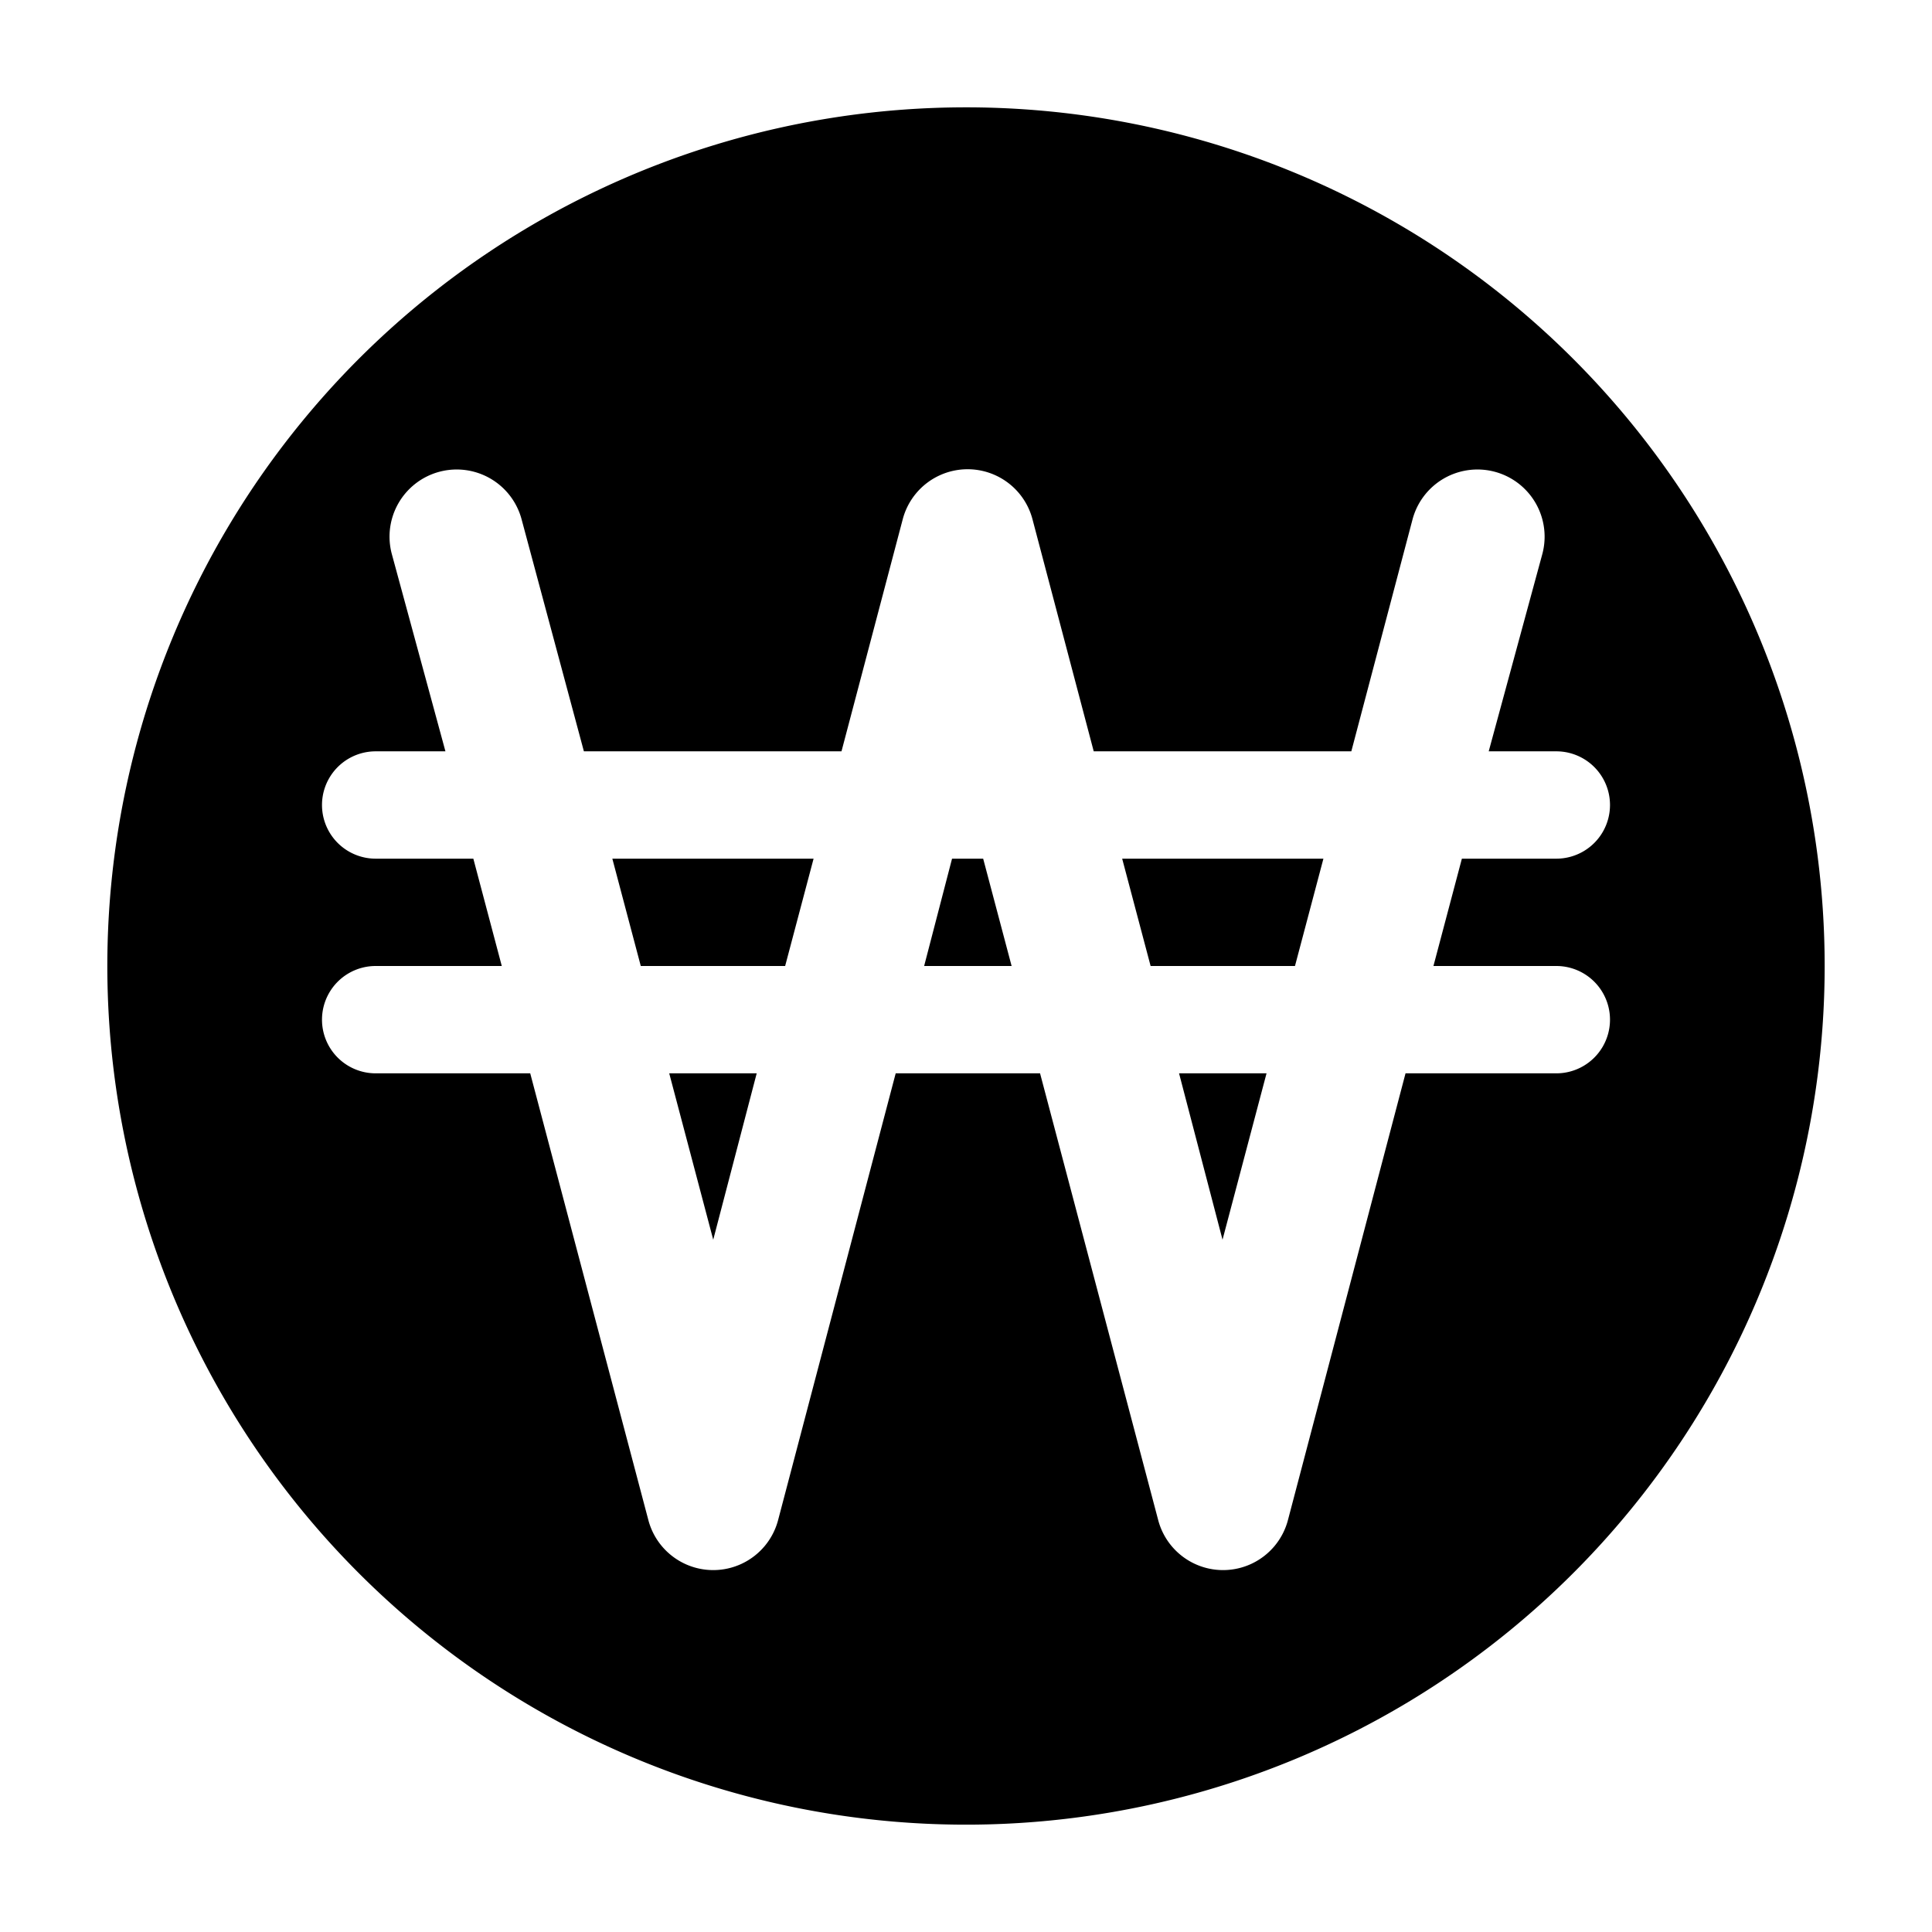
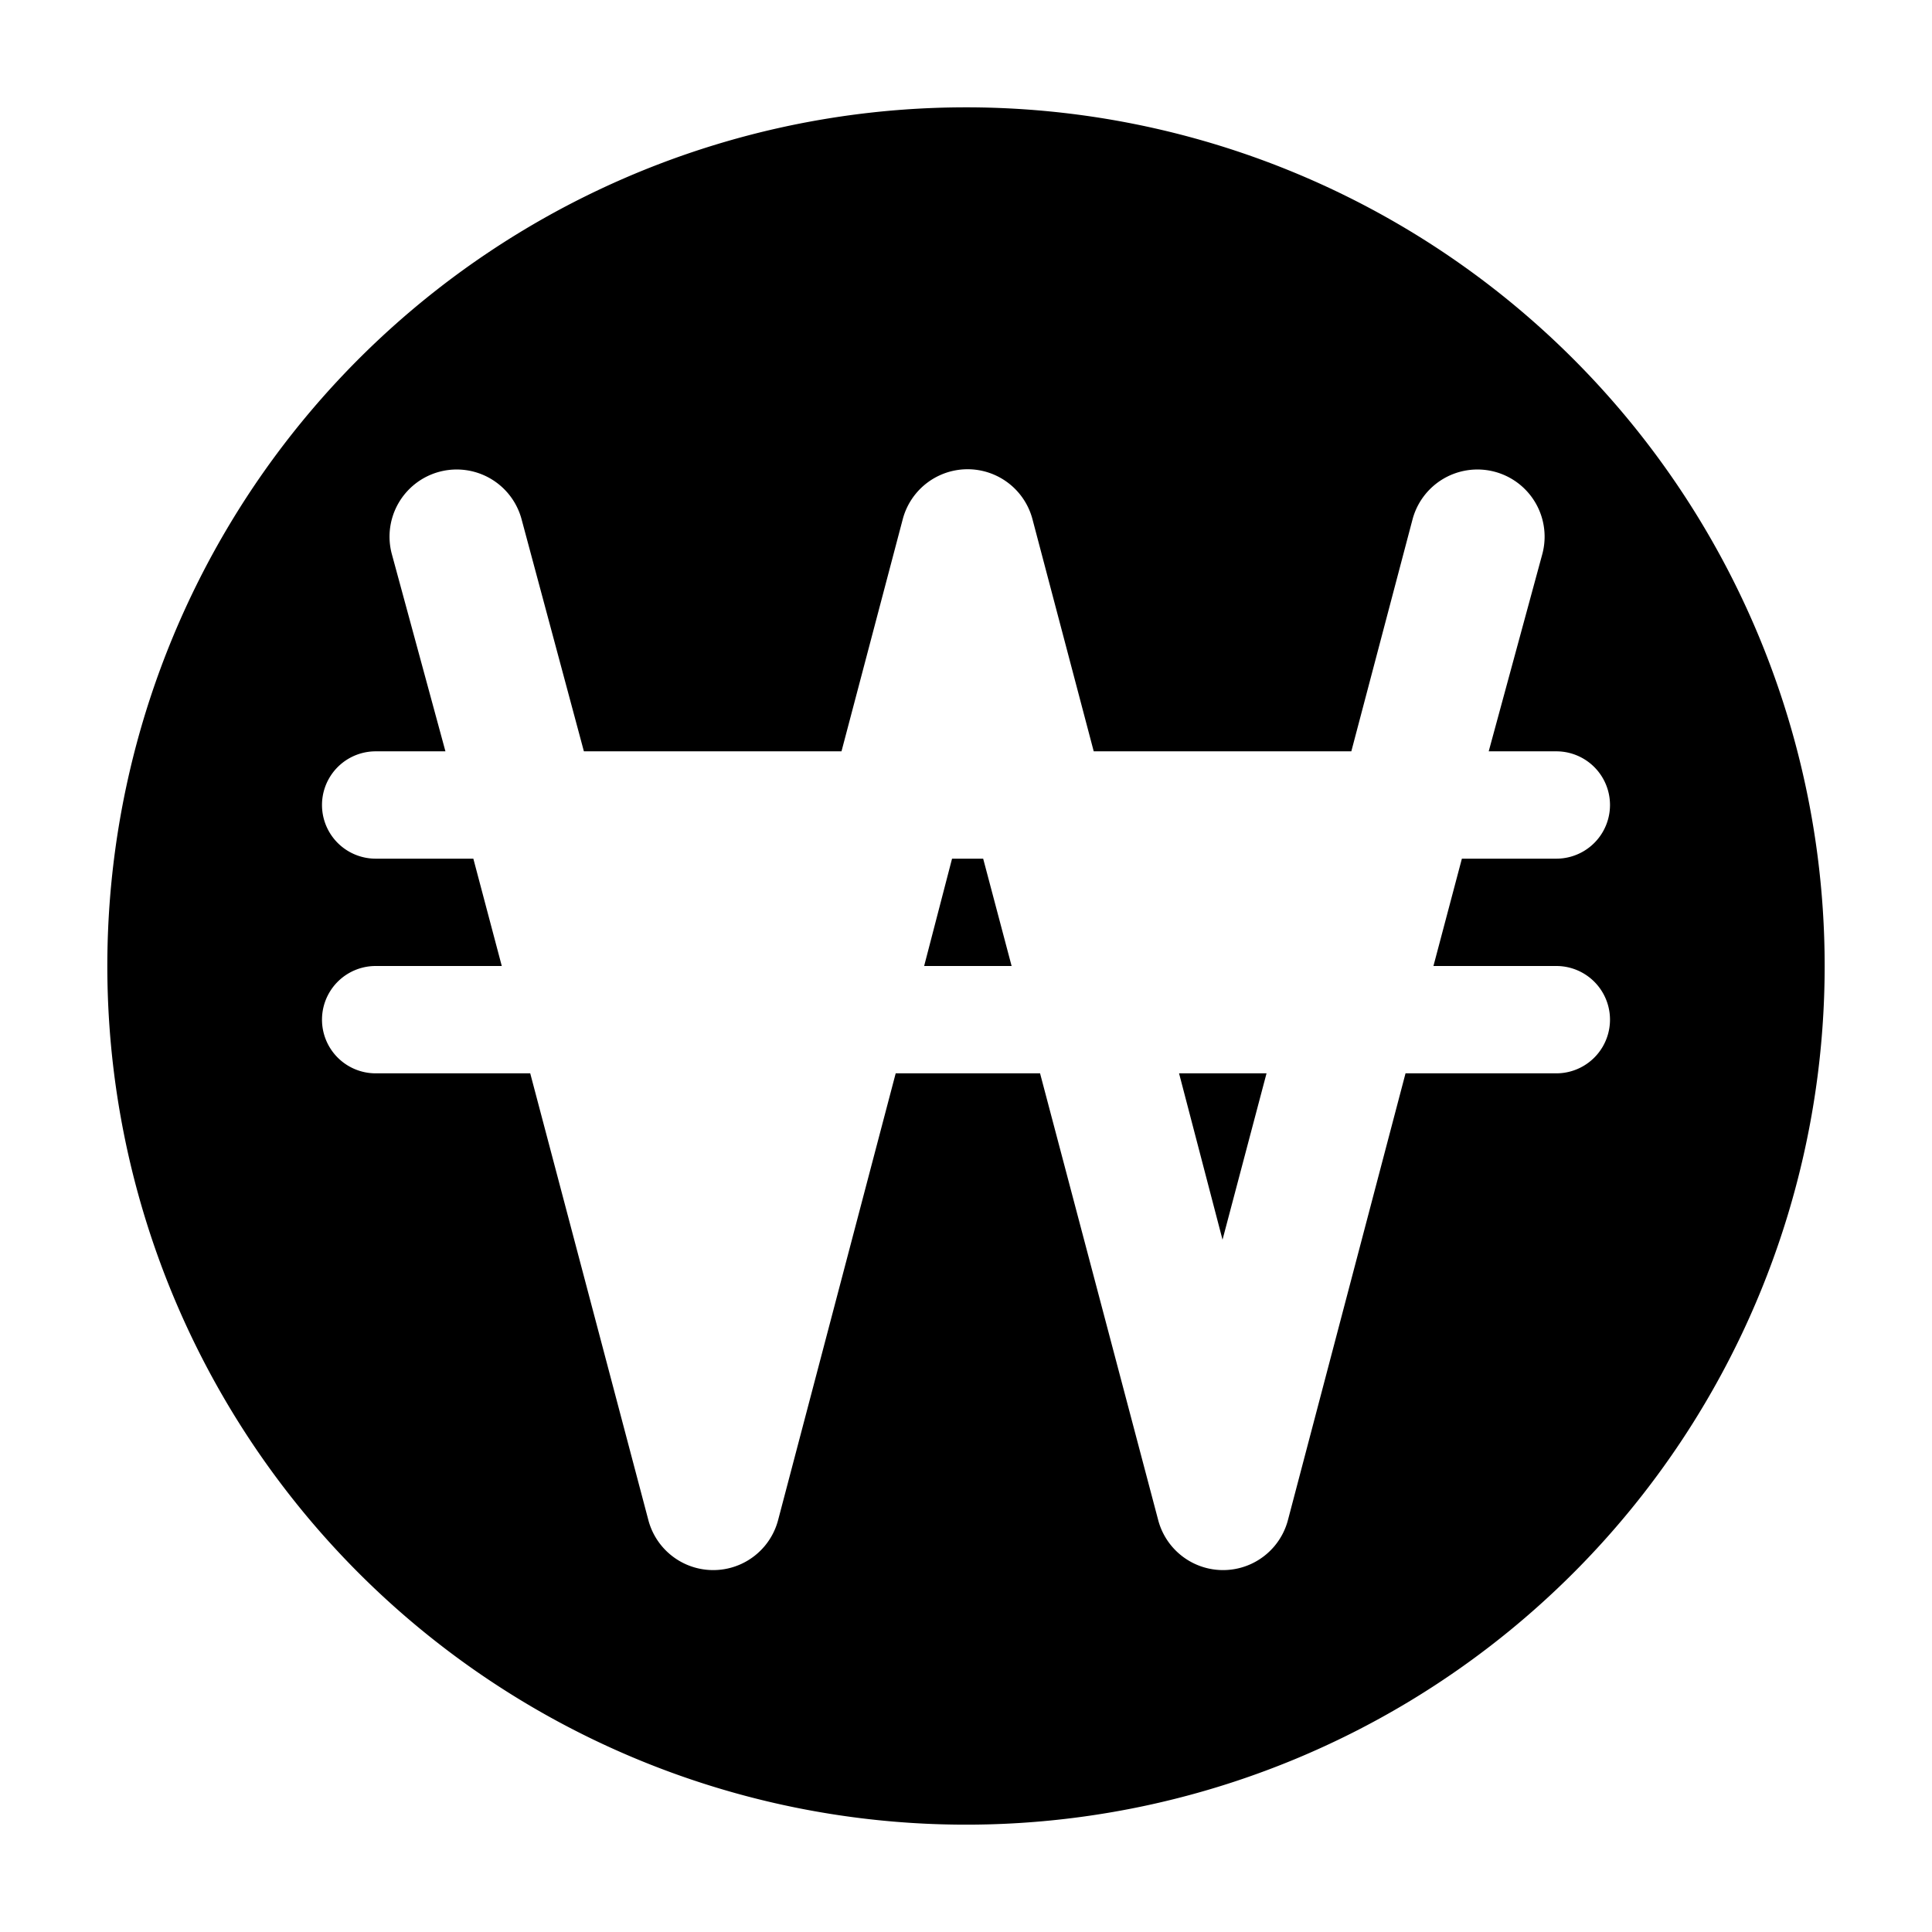
<svg xmlns="http://www.w3.org/2000/svg" fill="#000000" width="800px" height="800px" viewBox="0 0 36 36" version="1.1" preserveAspectRatio="xMidYMid meet">
  <title>won-solid</title>
  <polygon class="clr-i-solid clr-i-solid-path-1" points="17.74 16 17.22 18 18.85 18 18.32 16 17.74 16" />
-   <polygon class="clr-i-solid clr-i-solid-path-2" points="11.94 18 14.63 18 15.16 16 11.41 16 11.94 18" />
-   <polygon class="clr-i-solid clr-i-solid-path-3" points="13.29 23.1 14.1 20 12.47 20 13.29 23.1" />
-   <polygon class="clr-i-solid clr-i-solid-path-4" points="21.44 18 24.13 18 24.66 16 20.91 16 21.44 18" />
  <polygon class="clr-i-solid clr-i-solid-path-5" points="22.78 23.1 23.6 20 21.97 20 22.78 23.1" />
  <path class="clr-i-solid clr-i-solid-path-6" d="M18,2A16,16,0,1,0,34,18,16,16,0,0,0,18,2ZM29,20H26.19L24,28.32a1.25,1.25,0,0,1-2.42,0L19.38,20H16.69l-2.19,8.32a1.25,1.25,0,0,1-2.42,0L9.88,20H7a1,1,0,0,1,0-2H9.35l-.53-2H7a1,1,0,0,1,0-2H8.3l-1-3.68a1.25,1.25,0,0,1,2.42-.64L10.88,14h4.8l1.14-4.32a1.25,1.25,0,0,1,2.42,0L20.38,14h4.8l1.14-4.32a1.25,1.25,0,0,1,2.42.64l-1,3.68H29a1,1,0,0,1,0,2H27.24l-.53,2H29a1,1,0,0,1,0,2Z" />
-   <rect x="0" y="0" width="36" height="36" fill-opacity="0" />
</svg>